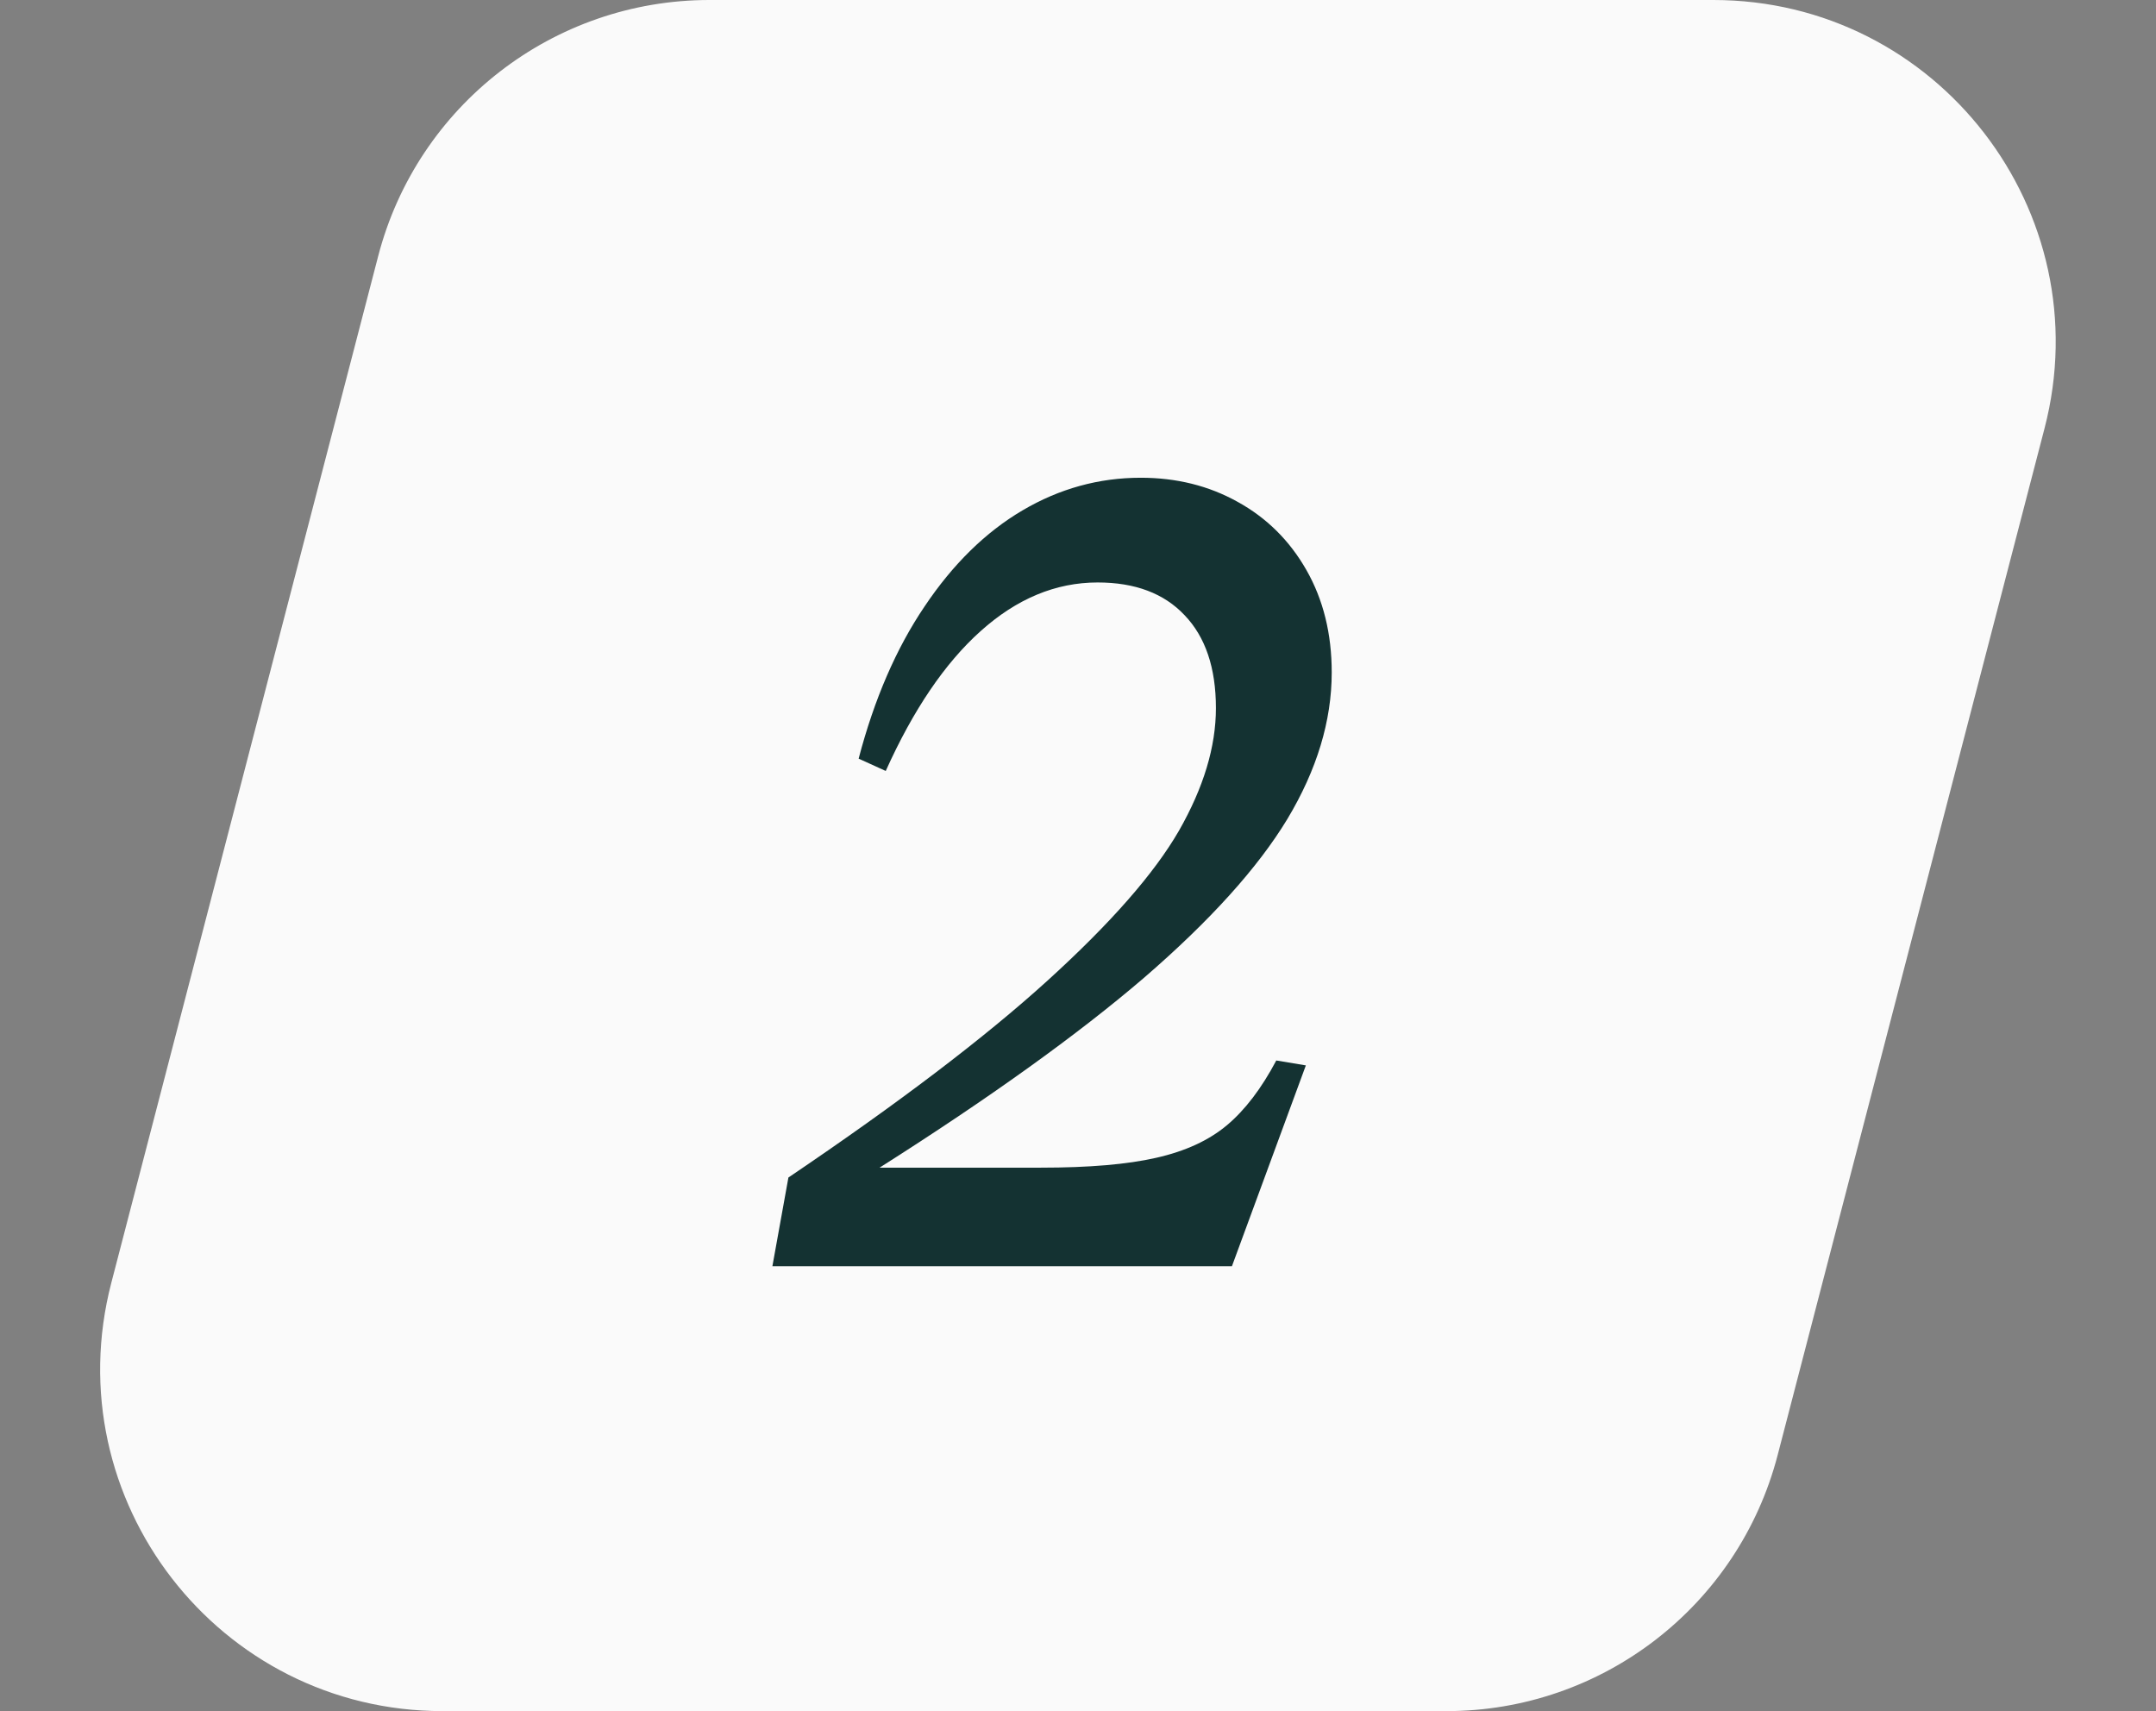
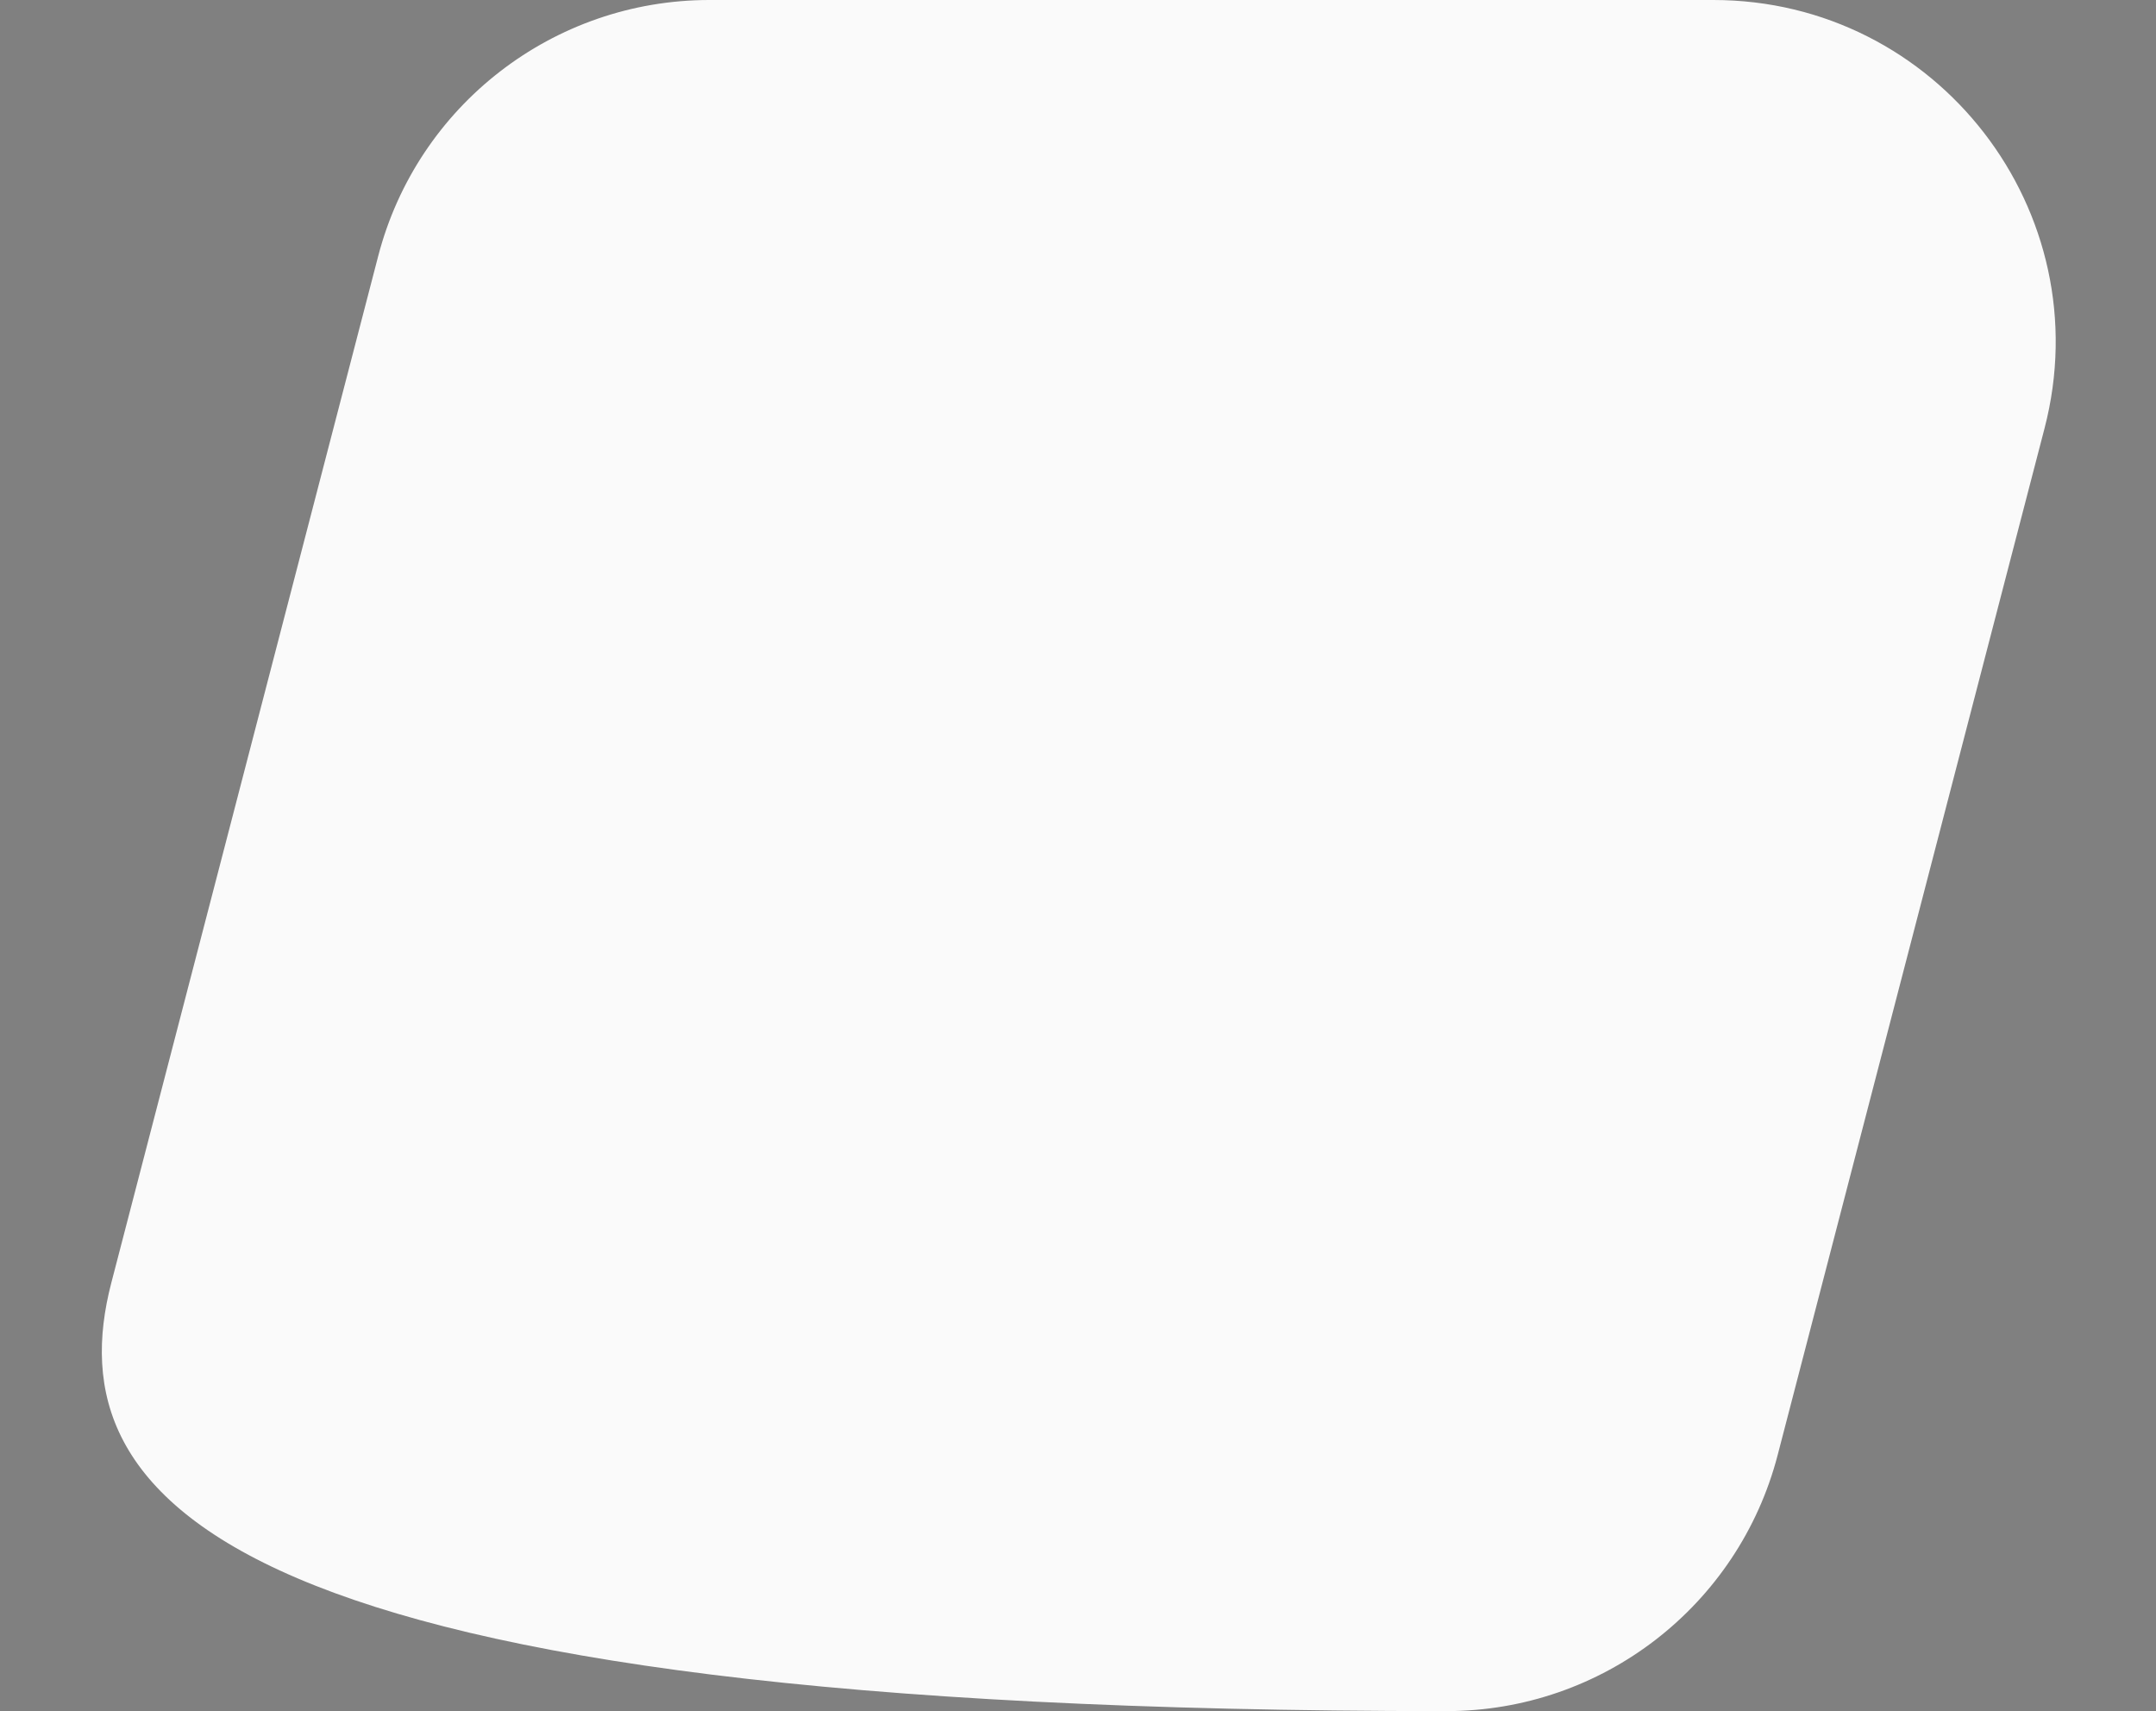
<svg xmlns="http://www.w3.org/2000/svg" width="63" height="50" viewBox="0 0 63 50" fill="none">
  <rect x="0" y="0" width="63" height="50" fill="#808080" stroke="none" />
-   <path d="M11.051 7.484C12.196 3.077 16.175 0 20.729 0H50.065C56.609 0 61.389 6.182 59.743 12.516L51.945 42.516C50.8 46.923 46.821 50 42.267 50H12.931C6.387 50 1.607 43.818 3.253 37.484L11.051 7.484Z" fill="#FAFAFA" />
-   <path d="M30.418 34.12C31.822 34.12 32.944 34.024 33.784 33.832C34.636 33.64 35.326 33.322 35.854 32.878C36.382 32.434 36.862 31.804 37.294 30.988L38.158 31.132L35.998 37H22.57L23.038 34.408C26.254 32.236 28.78 30.316 30.616 28.648C32.452 26.98 33.73 25.522 34.45 24.274C35.17 23.014 35.53 21.82 35.53 20.692C35.53 19.516 35.224 18.61 34.612 17.974C34.012 17.338 33.166 17.02 32.074 17.02C30.85 17.02 29.71 17.494 28.654 18.442C27.61 19.378 26.686 20.74 25.882 22.528L25.09 22.168C25.546 20.428 26.188 18.946 27.016 17.722C27.844 16.486 28.798 15.55 29.878 14.914C30.958 14.278 32.11 13.96 33.334 13.96C34.378 13.96 35.32 14.194 36.16 14.662C37.012 15.13 37.684 15.796 38.176 16.66C38.668 17.524 38.914 18.52 38.914 19.648C38.914 21.064 38.482 22.492 37.618 23.932C36.754 25.36 35.356 26.908 33.424 28.576C31.492 30.232 28.918 32.08 25.702 34.12H30.418Z" fill="#143232" />
+   <path d="M11.051 7.484C12.196 3.077 16.175 0 20.729 0H50.065C56.609 0 61.389 6.182 59.743 12.516L51.945 42.516C50.8 46.923 46.821 50 42.267 50C6.387 50 1.607 43.818 3.253 37.484L11.051 7.484Z" fill="#FAFAFA" />
</svg>